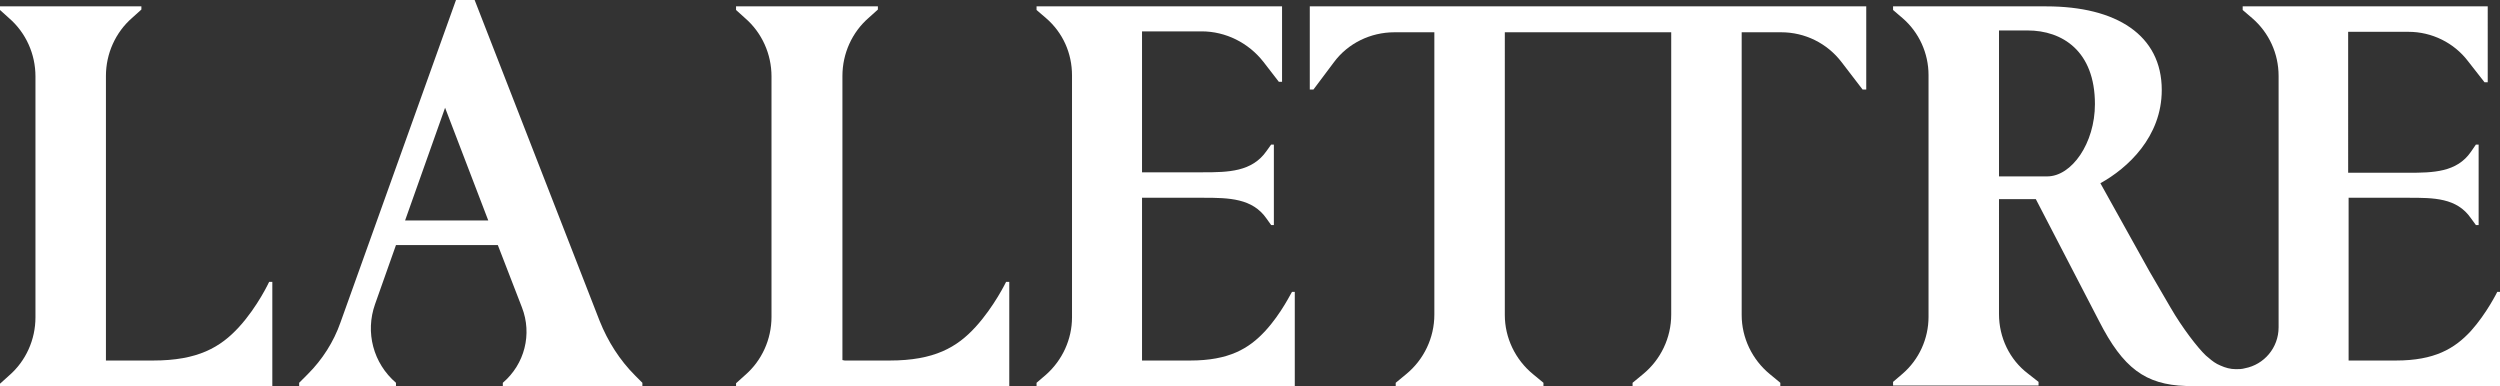
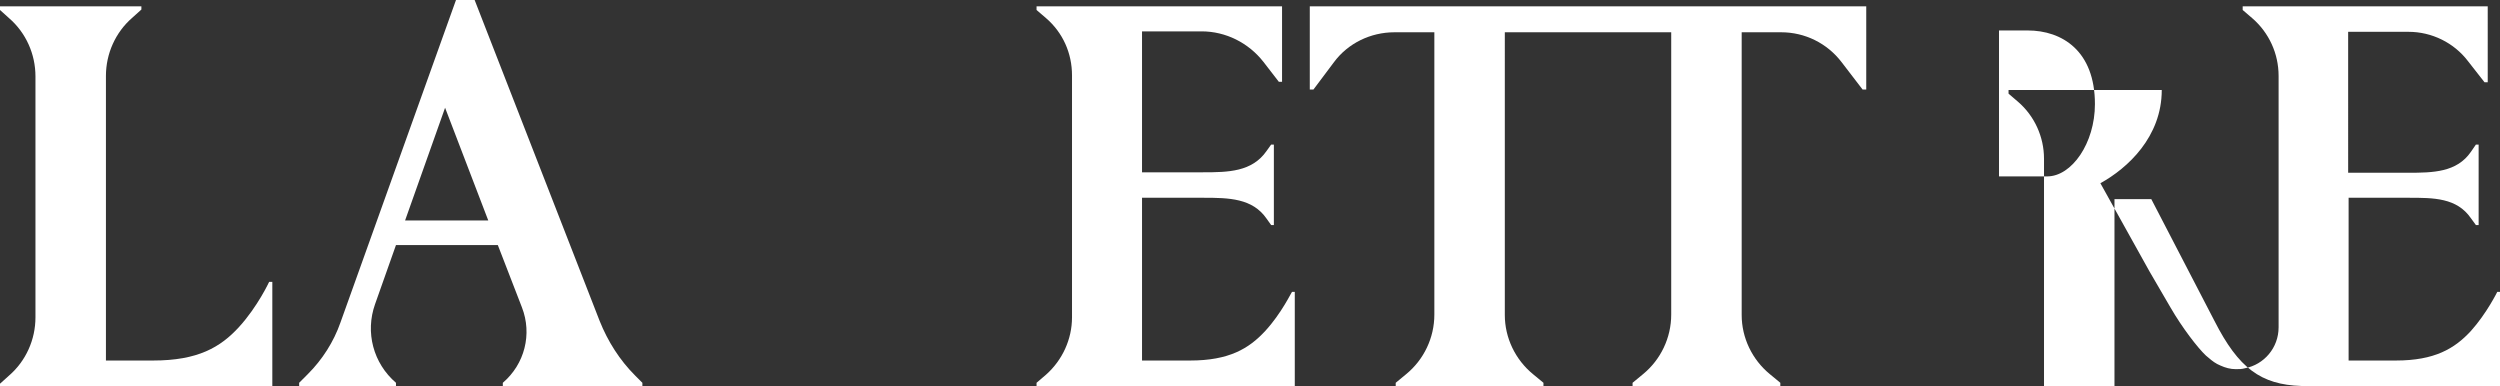
<svg xmlns="http://www.w3.org/2000/svg" version="1.1" id="Calque_1" x="0px" y="0px" viewBox="0 0 549.9 85" style="enable-background:new 0 0 549.9 85;" xml:space="preserve">
  <rect x="0" y="0" width="549.9" height="85" fill="#333333" stroke="none" />
  <style type="text/css">
	.st0{fill:#FFFFFF;}
</style>
  <g>
    <path class="st0" d="M52.6,71.9c-4.1,4.5-9.1,7.4-18.9,7.4H23.3V16.7c0-4.9,2.1-9.6,5.8-12.8l2-1.8V1.4H0v0.8l2,1.8   c3.7,3.2,5.8,7.9,5.8,12.8v53c0,4.9-2.1,9.6-5.8,12.8l-2,1.8V85h59.9V62h-0.7C59.2,62,56.7,67.4,52.6,71.9L52.6,71.9z" />
    <path class="st0" d="M131.9,70.6L104.4,0h-4.1L74.9,70.9c-1.5,4.3-4,8.2-7.2,11.4l-1.9,1.9V85h21.3v-0.8c-5-4.3-6.8-11.1-4.6-17.3   l4.6-13h22.4l5.3,13.7c2.3,5.9,0.6,12.5-4.2,16.6l0,0V85h30.7v-0.8l-1.6-1.6C136.3,79.2,133.7,75.1,131.9,70.6L131.9,70.6z    M89.1,48.5l8.8-24.8l9.5,24.8H89.1L89.1,48.5z" />
    <path class="st0" d="M288.1,19.7h0.8l4.5-6c3.1-4.2,8.1-6.6,13.3-6.6h8.8v62.1c0,5.1-2.3,9.9-6.2,13.1l-2.3,1.9v0.8h32.5v-0.8   l-2.3-1.9c-3.9-3.2-6.2-8-6.2-13V7.1h36.6v62.1c0,5.1-2.3,9.9-6.2,13.1l-2.3,1.9v0.8h32.5v-0.8l-2.3-1.9c-3.9-3.2-6.2-8-6.2-13V7.1   h8.7c5.2,0,10.1,2.4,13.3,6.6l4.6,6h0.8V1.4H288.1L288.1,19.7L288.1,19.7z" />
-     <path class="st0" d="M214.6,71.9c-4.1,4.5-9.1,7.4-18.9,7.4h-9.9l-0.5-0.1V16.7c0-4.9,2.1-9.6,5.8-12.8l2-1.8V1.4h-31.2v0.8l2,1.8   c3.7,3.2,5.8,7.9,5.8,12.8v52.9c0,4.9-2.1,9.6-5.8,12.8l-2,1.8v0.8l0,0.1H222V62h-0.7C221.3,62,218.7,67.4,214.6,71.9L214.6,71.9z" />
    <path class="st0" d="M278.3,72.8c-3.6,3.9-8,6.5-16.5,6.5h-9.1l-1.5,0V43.5h13.5c5.6,0,10.8,0.1,13.9,4.6l1,1.4h0.6V31.8h-0.6   l-1,1.4c-3.2,4.6-8.4,4.7-14,4.7h-13.4v-31h13.1c5.3,0,10.3,2.5,13.6,6.7l3.4,4.4h0.7V1.4H228v0.8l2.1,1.8   c3.7,3.2,5.7,7.7,5.7,12.6v53.2c0,4.8-2.1,9.4-5.7,12.6l-2.1,1.8V85h56.8v-0.7l0,0V64.2h-0.6C284.1,64.2,281.9,68.9,278.3,72.8   L278.3,72.8z" />
  </g>
-   <path class="st0" d="M549.3,64.2c0,0-2.3,4.7-5.8,8.6c-3.6,3.9-8,6.5-16.5,6.5H518l-0.1,0h-1.3V43.5h13.2c5.5,0,10.6,0,13.7,4.5  l1.1,1.5h0.6V31.8h-0.6l-1.1,1.6c-3.1,4.5-8.3,4.6-13.8,4.6h-13.2V7h13.3c5.1,0,10,2.4,13.1,6.5l3.6,4.6h0.7V1.4h-53.9v0.8l2.1,1.8  c3.7,3.2,5.8,7.8,5.8,12.7v53.1c0,0.2,0,0.4,0,0.6V72c0,4.5-3.2,8.2-7.4,9c-0.7,0.2-1.3,0.2-2,0.2c-1.2,0-2.3-0.3-3.4-0.8  c-1-0.4-1.8-1-2.6-1.7c-0.2-0.2-0.4-0.3-0.6-0.5c-1.8-1.7-5.2-6.1-7.8-10.6l-4.6-7.9L462,40.3c6-3.3,13.5-10.2,13.5-20.5  c0-12.1-10-18.4-25.4-18.4h-33.7v0.8l2.1,1.8c3.6,3.1,5.7,7.7,5.7,12.5v53.2c0,4.8-2.1,9.4-5.7,12.5l-2.1,1.8v0.8h32v-0.8l-2.3-1.8  c-4.1-3.1-6.4-8-6.4-13.1V43.8h8.1l13.9,26.8c5.3,10.4,10.2,14,19.1,14.3l-0.1,0h69.3V64.2L549.3,64.2L549.3,64.2z M450.3,38.8  h-10.6V6.7h6.3c7.6,0,14.8,4.5,14.8,16.2C460.8,31.5,455.7,38.8,450.3,38.8L450.3,38.8z" />
+   <path class="st0" d="M549.3,64.2c0,0-2.3,4.7-5.8,8.6c-3.6,3.9-8,6.5-16.5,6.5H518l-0.1,0h-1.3V43.5h13.2c5.5,0,10.6,0,13.7,4.5  l1.1,1.5h0.6V31.8h-0.6l-1.1,1.6c-3.1,4.5-8.3,4.6-13.8,4.6h-13.2V7h13.3c5.1,0,10,2.4,13.1,6.5l3.6,4.6h0.7V1.4h-53.9v0.8l2.1,1.8  c3.7,3.2,5.8,7.8,5.8,12.7v53.1c0,0.2,0,0.4,0,0.6V72c0,4.5-3.2,8.2-7.4,9c-0.7,0.2-1.3,0.2-2,0.2c-1.2,0-2.3-0.3-3.4-0.8  c-1-0.4-1.8-1-2.6-1.7c-0.2-0.2-0.4-0.3-0.6-0.5c-1.8-1.7-5.2-6.1-7.8-10.6l-4.6-7.9L462,40.3c6-3.3,13.5-10.2,13.5-20.5  h-33.7v0.8l2.1,1.8c3.6,3.1,5.7,7.7,5.7,12.5v53.2c0,4.8-2.1,9.4-5.7,12.5l-2.1,1.8v0.8h32v-0.8l-2.3-1.8  c-4.1-3.1-6.4-8-6.4-13.1V43.8h8.1l13.9,26.8c5.3,10.4,10.2,14,19.1,14.3l-0.1,0h69.3V64.2L549.3,64.2L549.3,64.2z M450.3,38.8  h-10.6V6.7h6.3c7.6,0,14.8,4.5,14.8,16.2C460.8,31.5,455.7,38.8,450.3,38.8L450.3,38.8z" />
</svg>